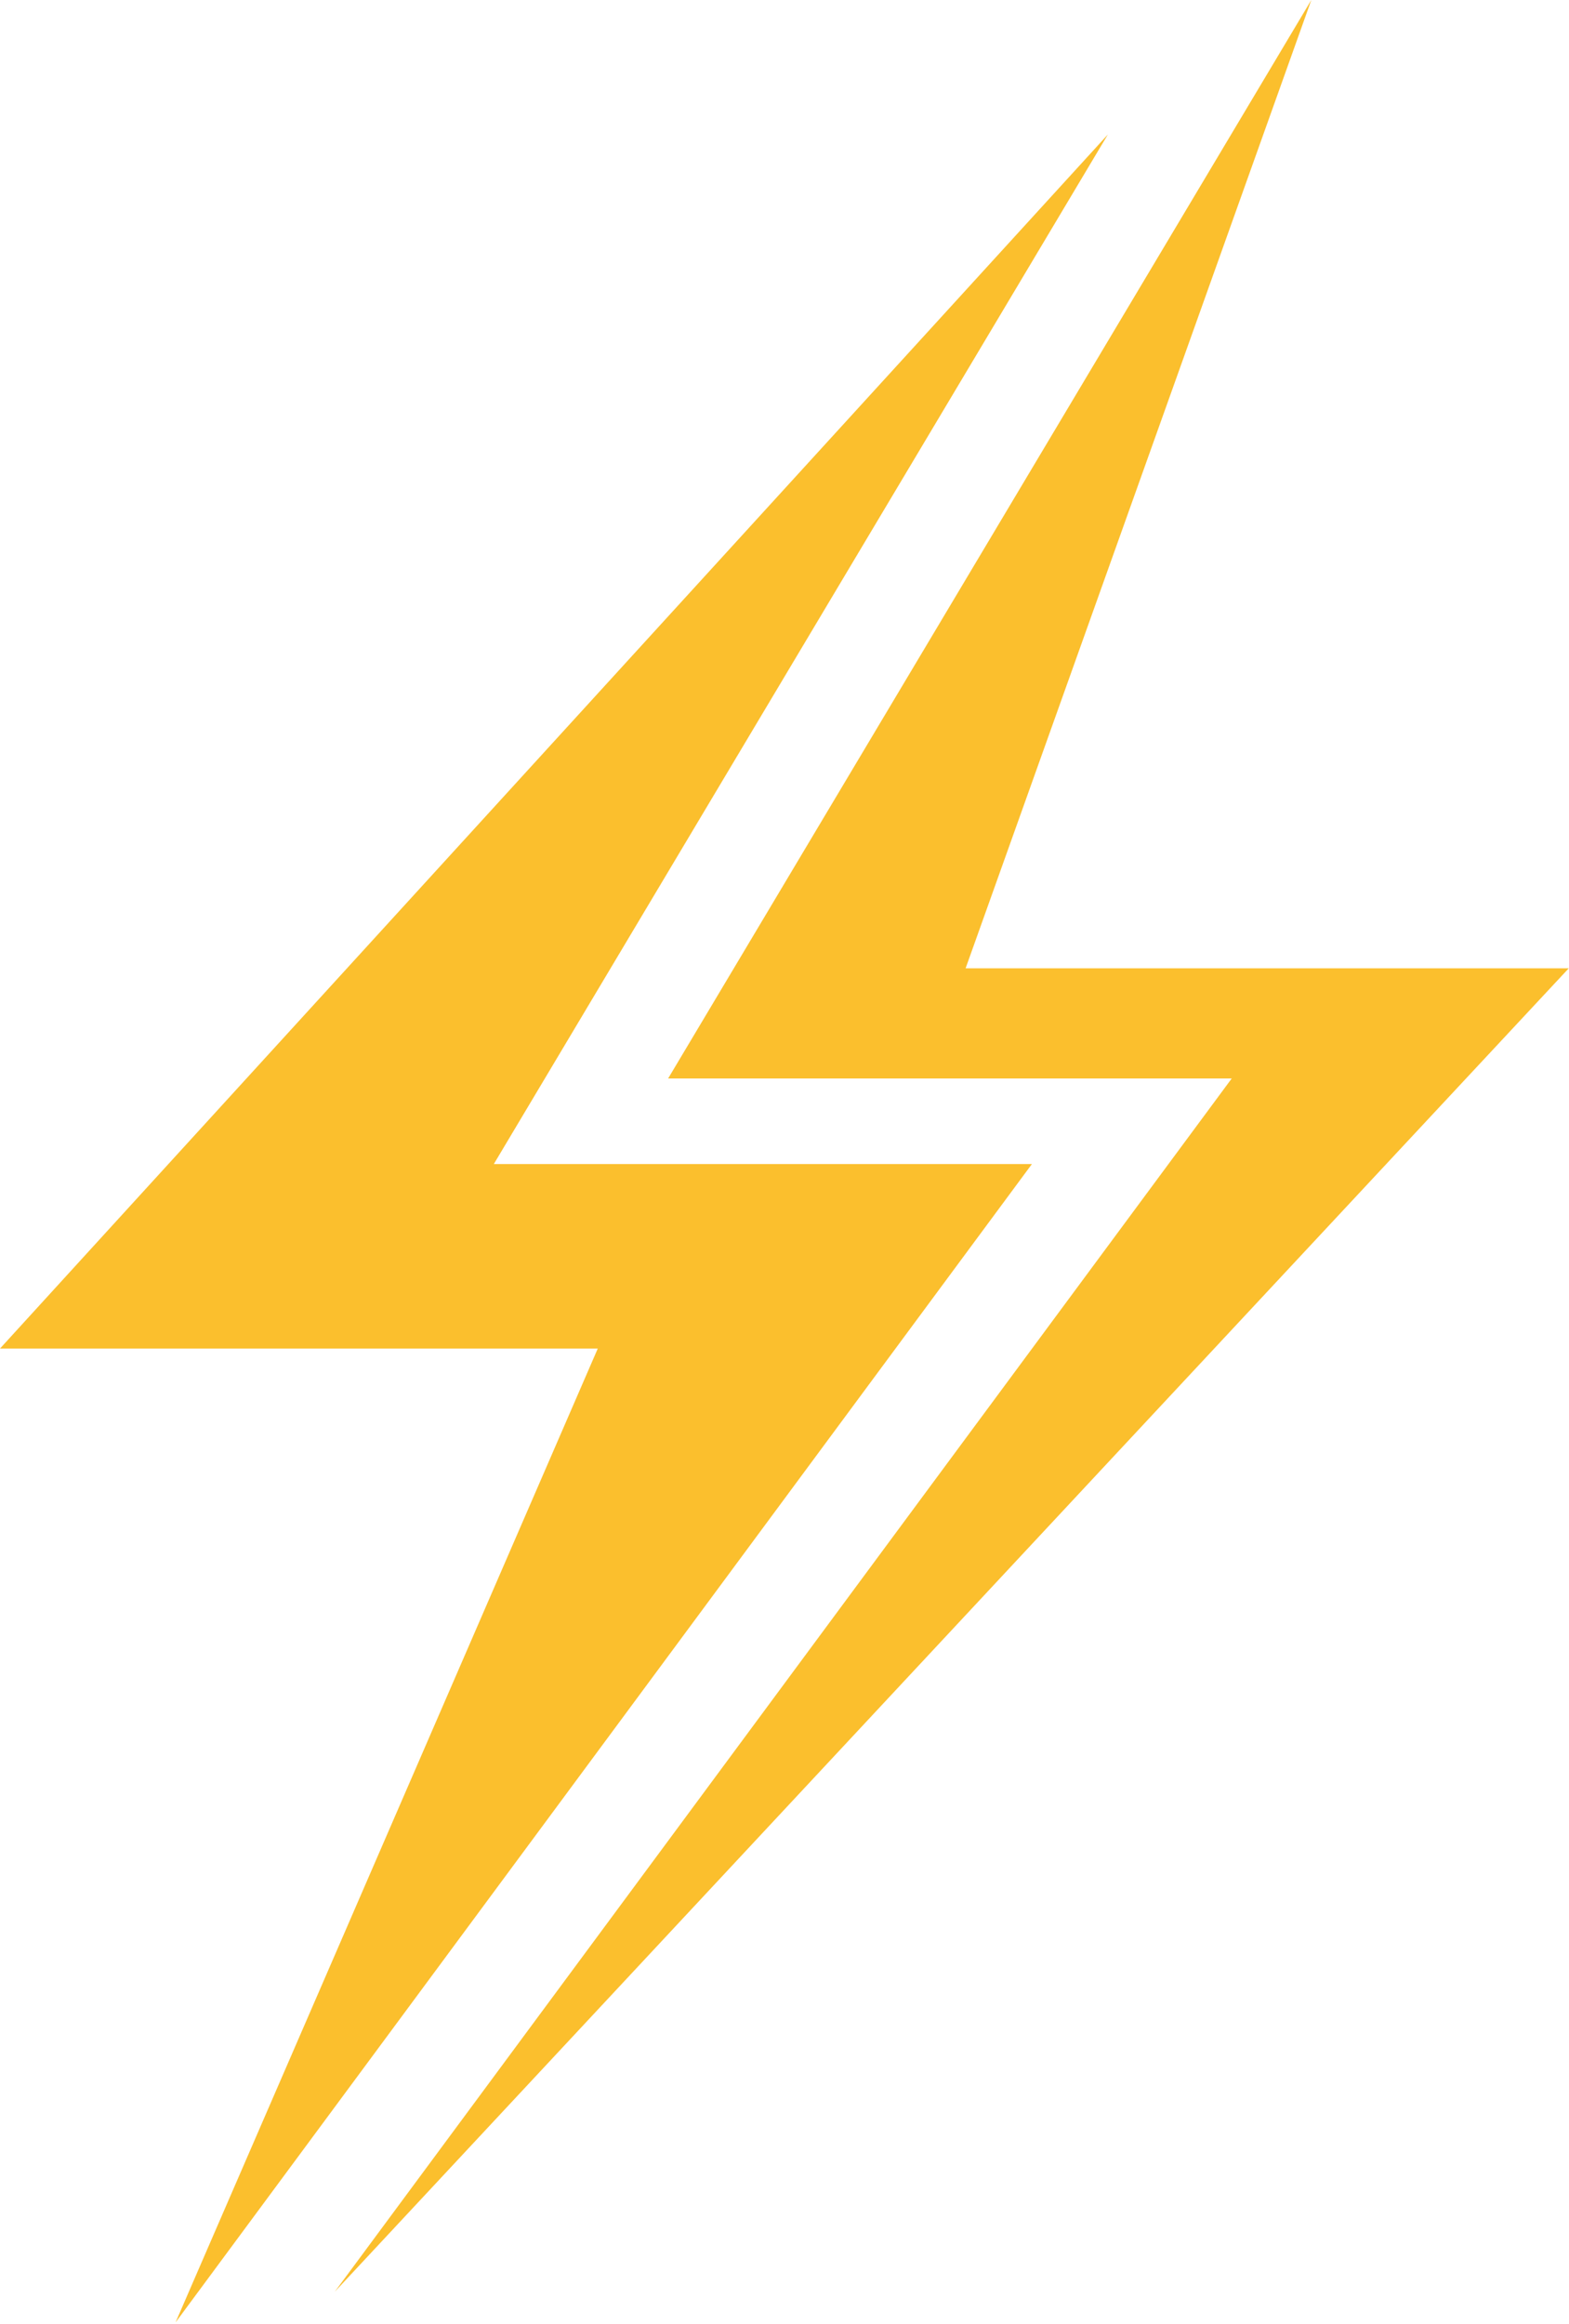
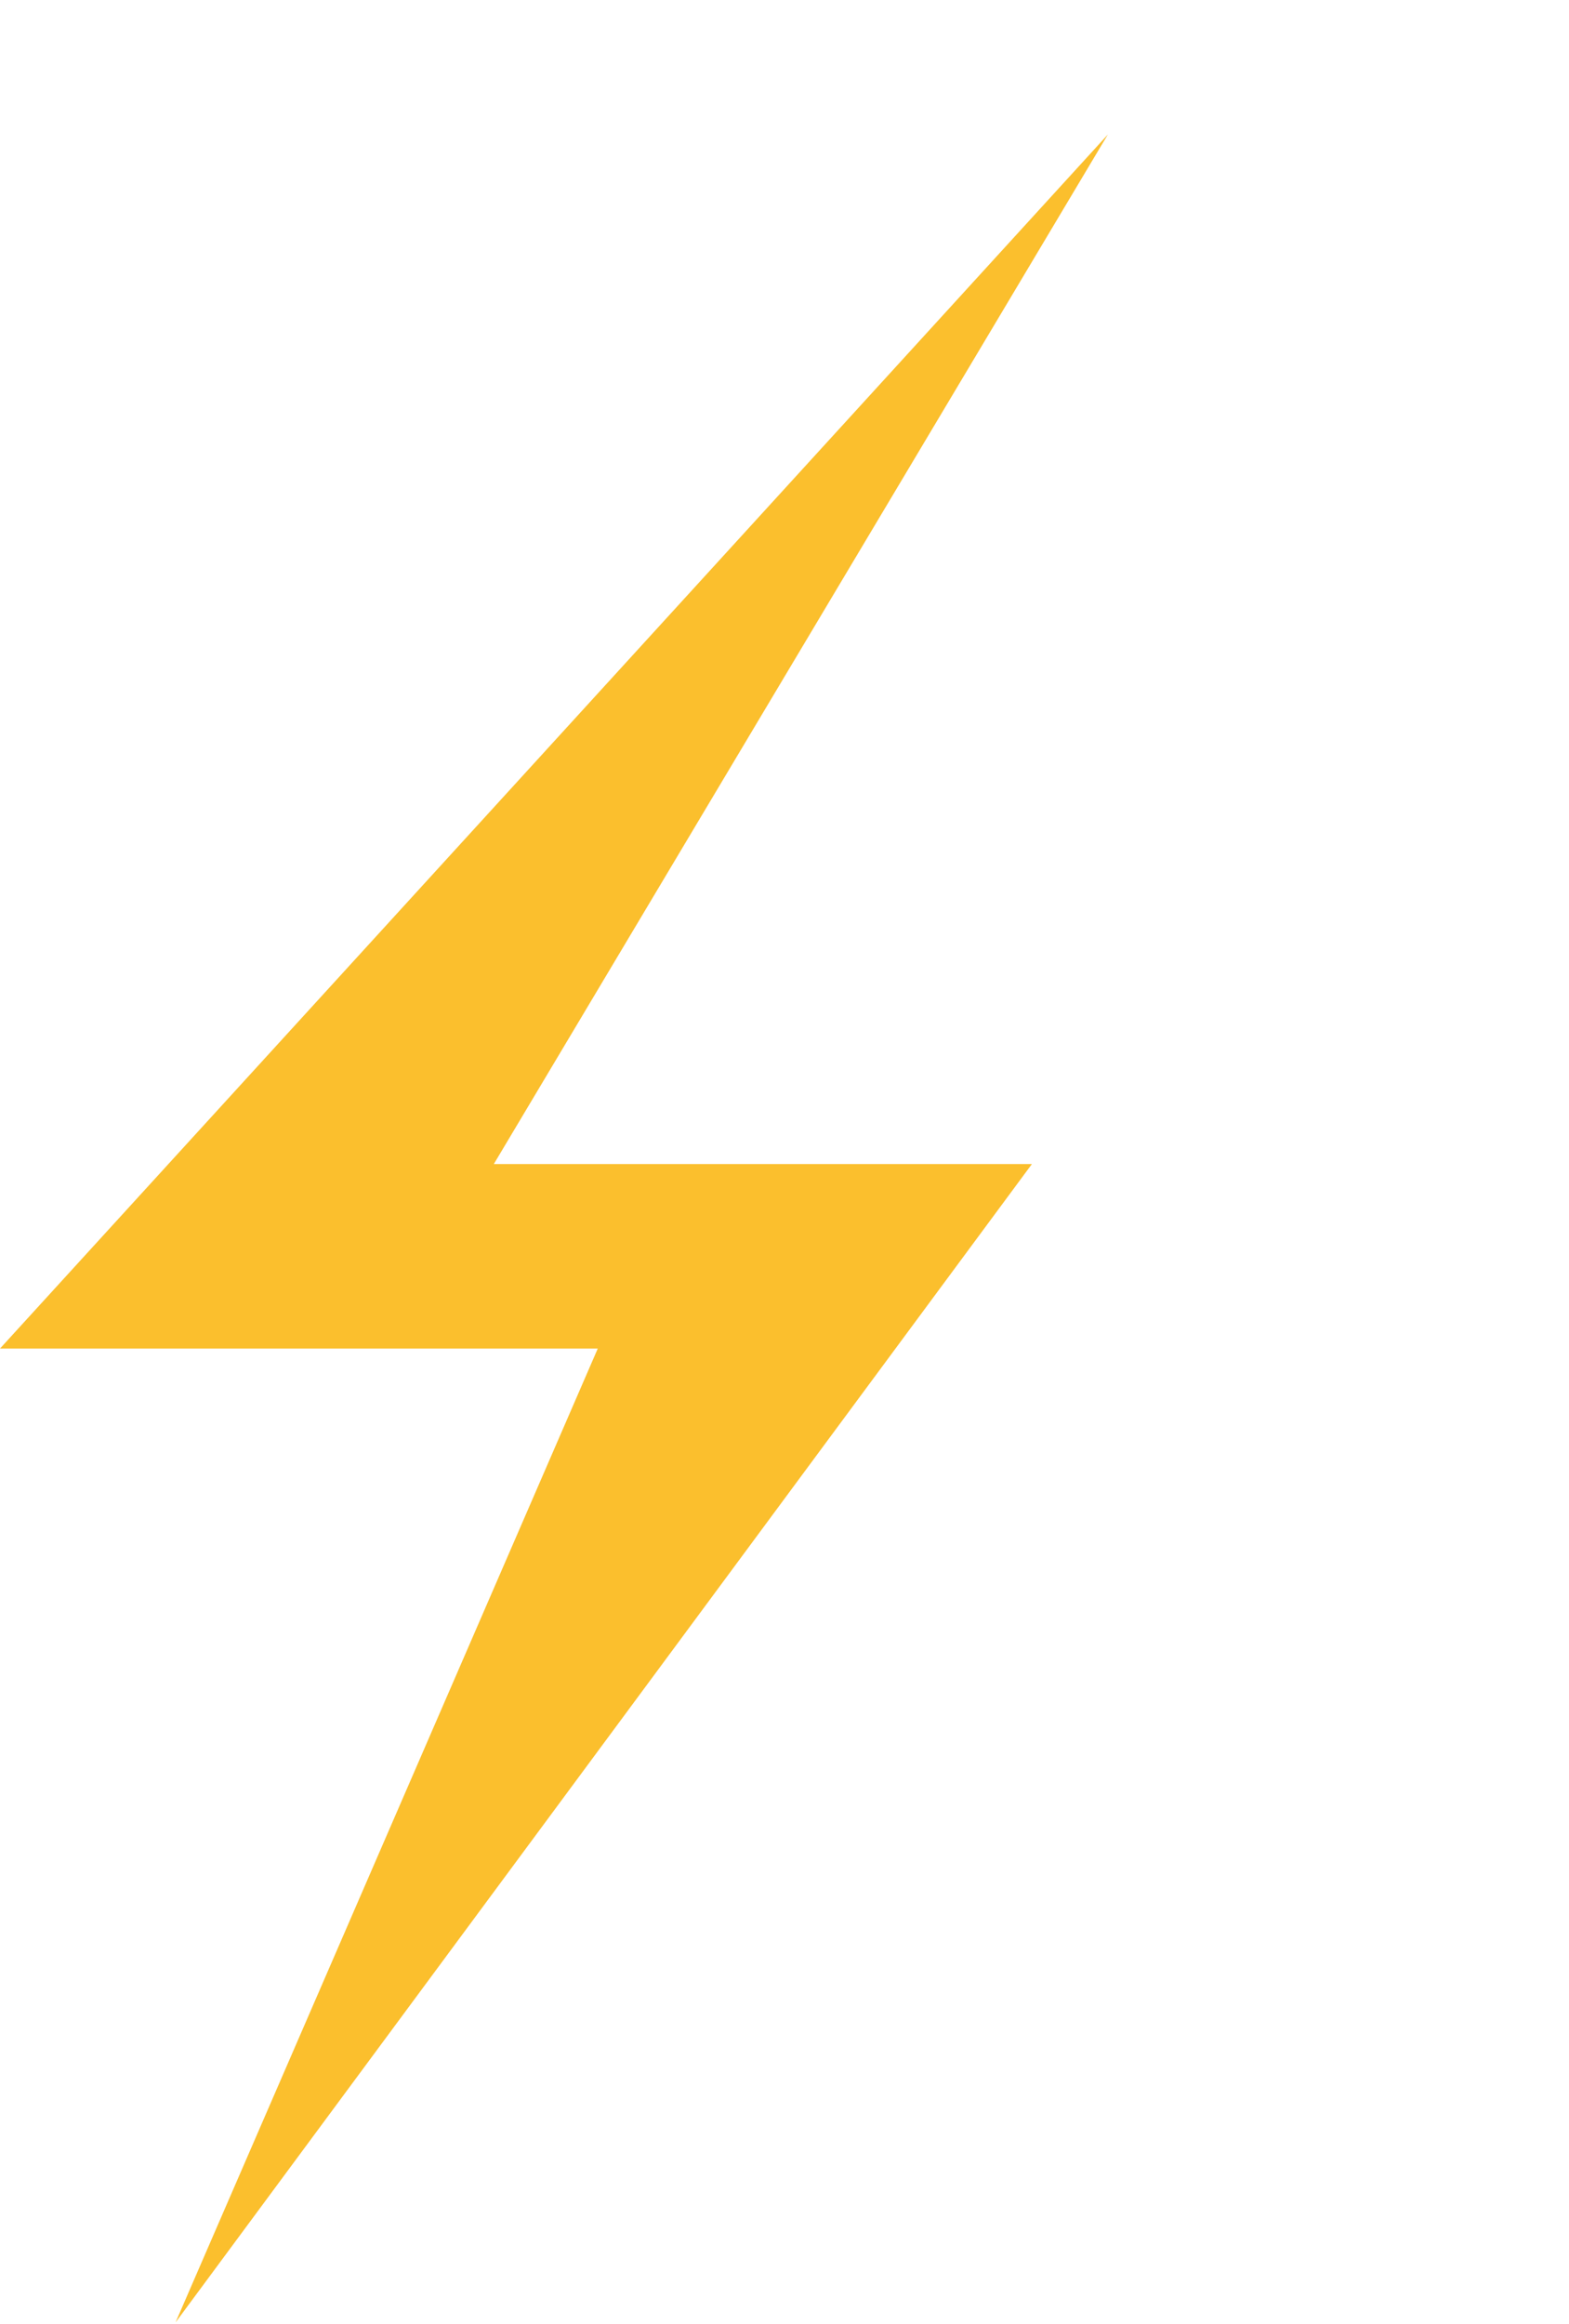
<svg xmlns="http://www.w3.org/2000/svg" width="104" height="154" viewBox="0 0 104 154" fill="none">
  <path d="M32.733 77.137L73.437 8.908L0 89.364H39.623L11.636 153.899L68.4 77.137H32.733Z" fill="#FBBF2D" />
-   <path d="M64.004 64.167L86.92 -7.23282e-05L44.287 71.465H81.645L22.188 151.868L103.984 64.167H64.004Z" fill="#FBBF2D" />
</svg>